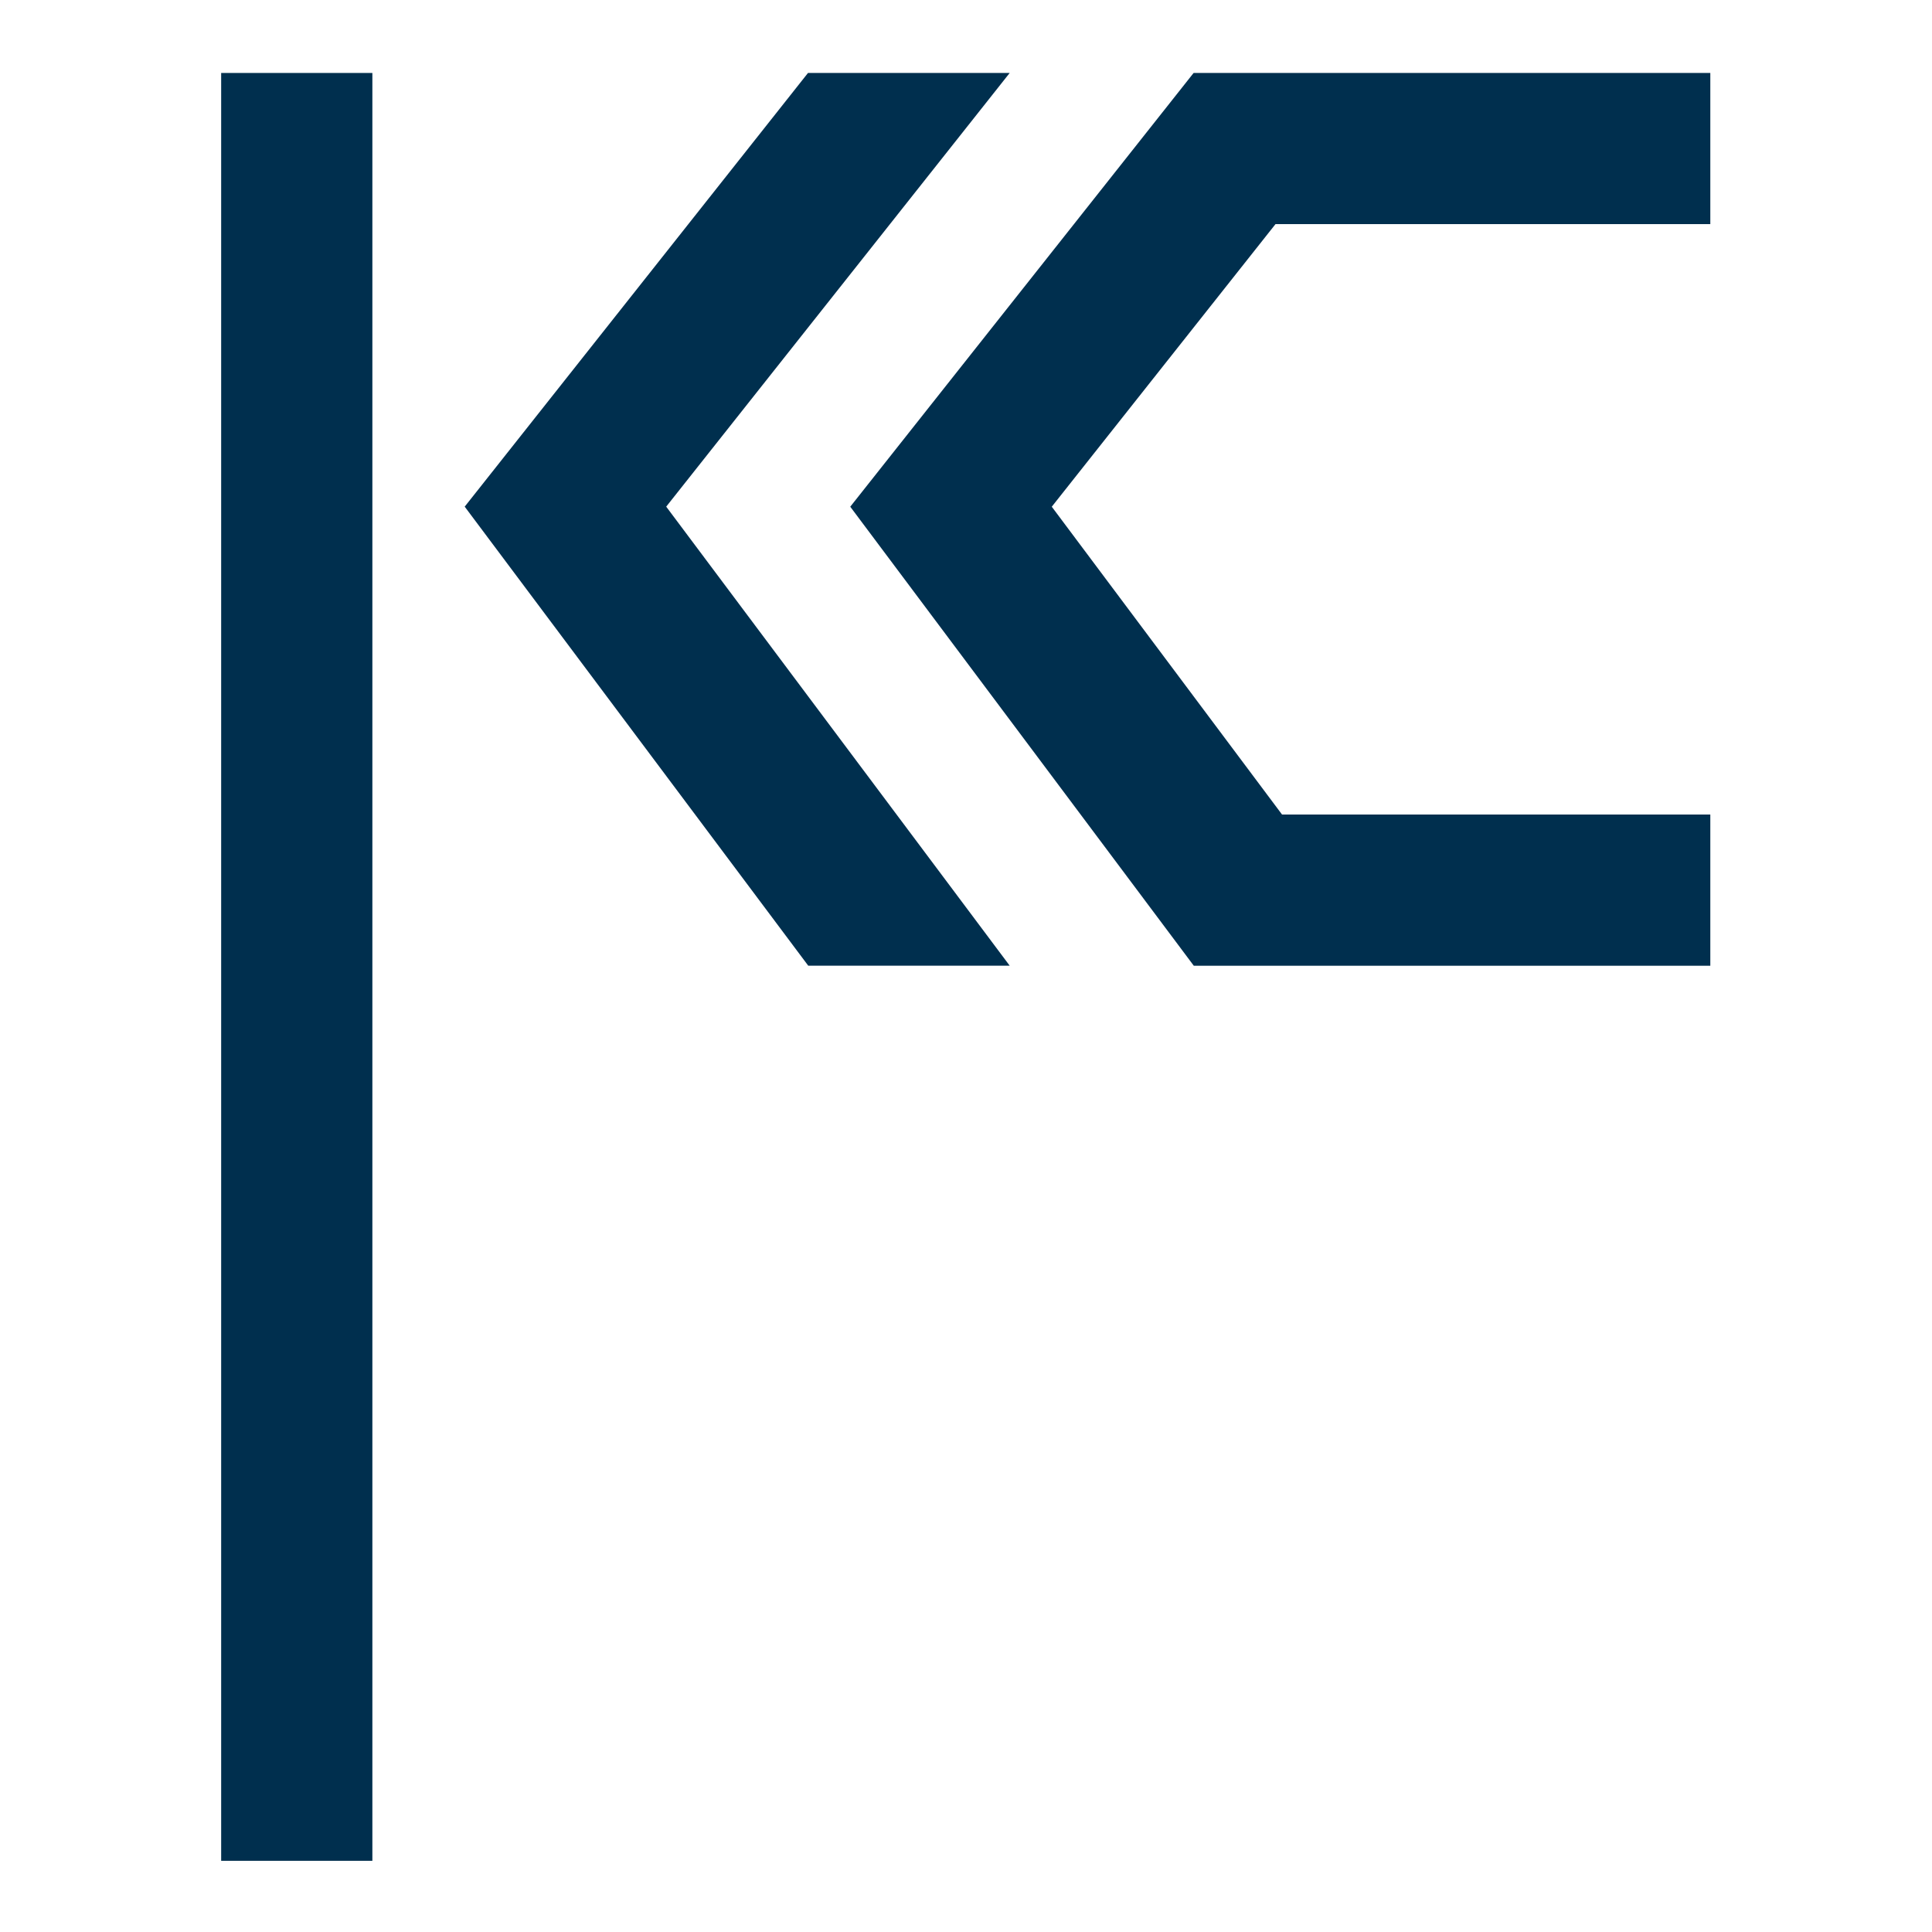
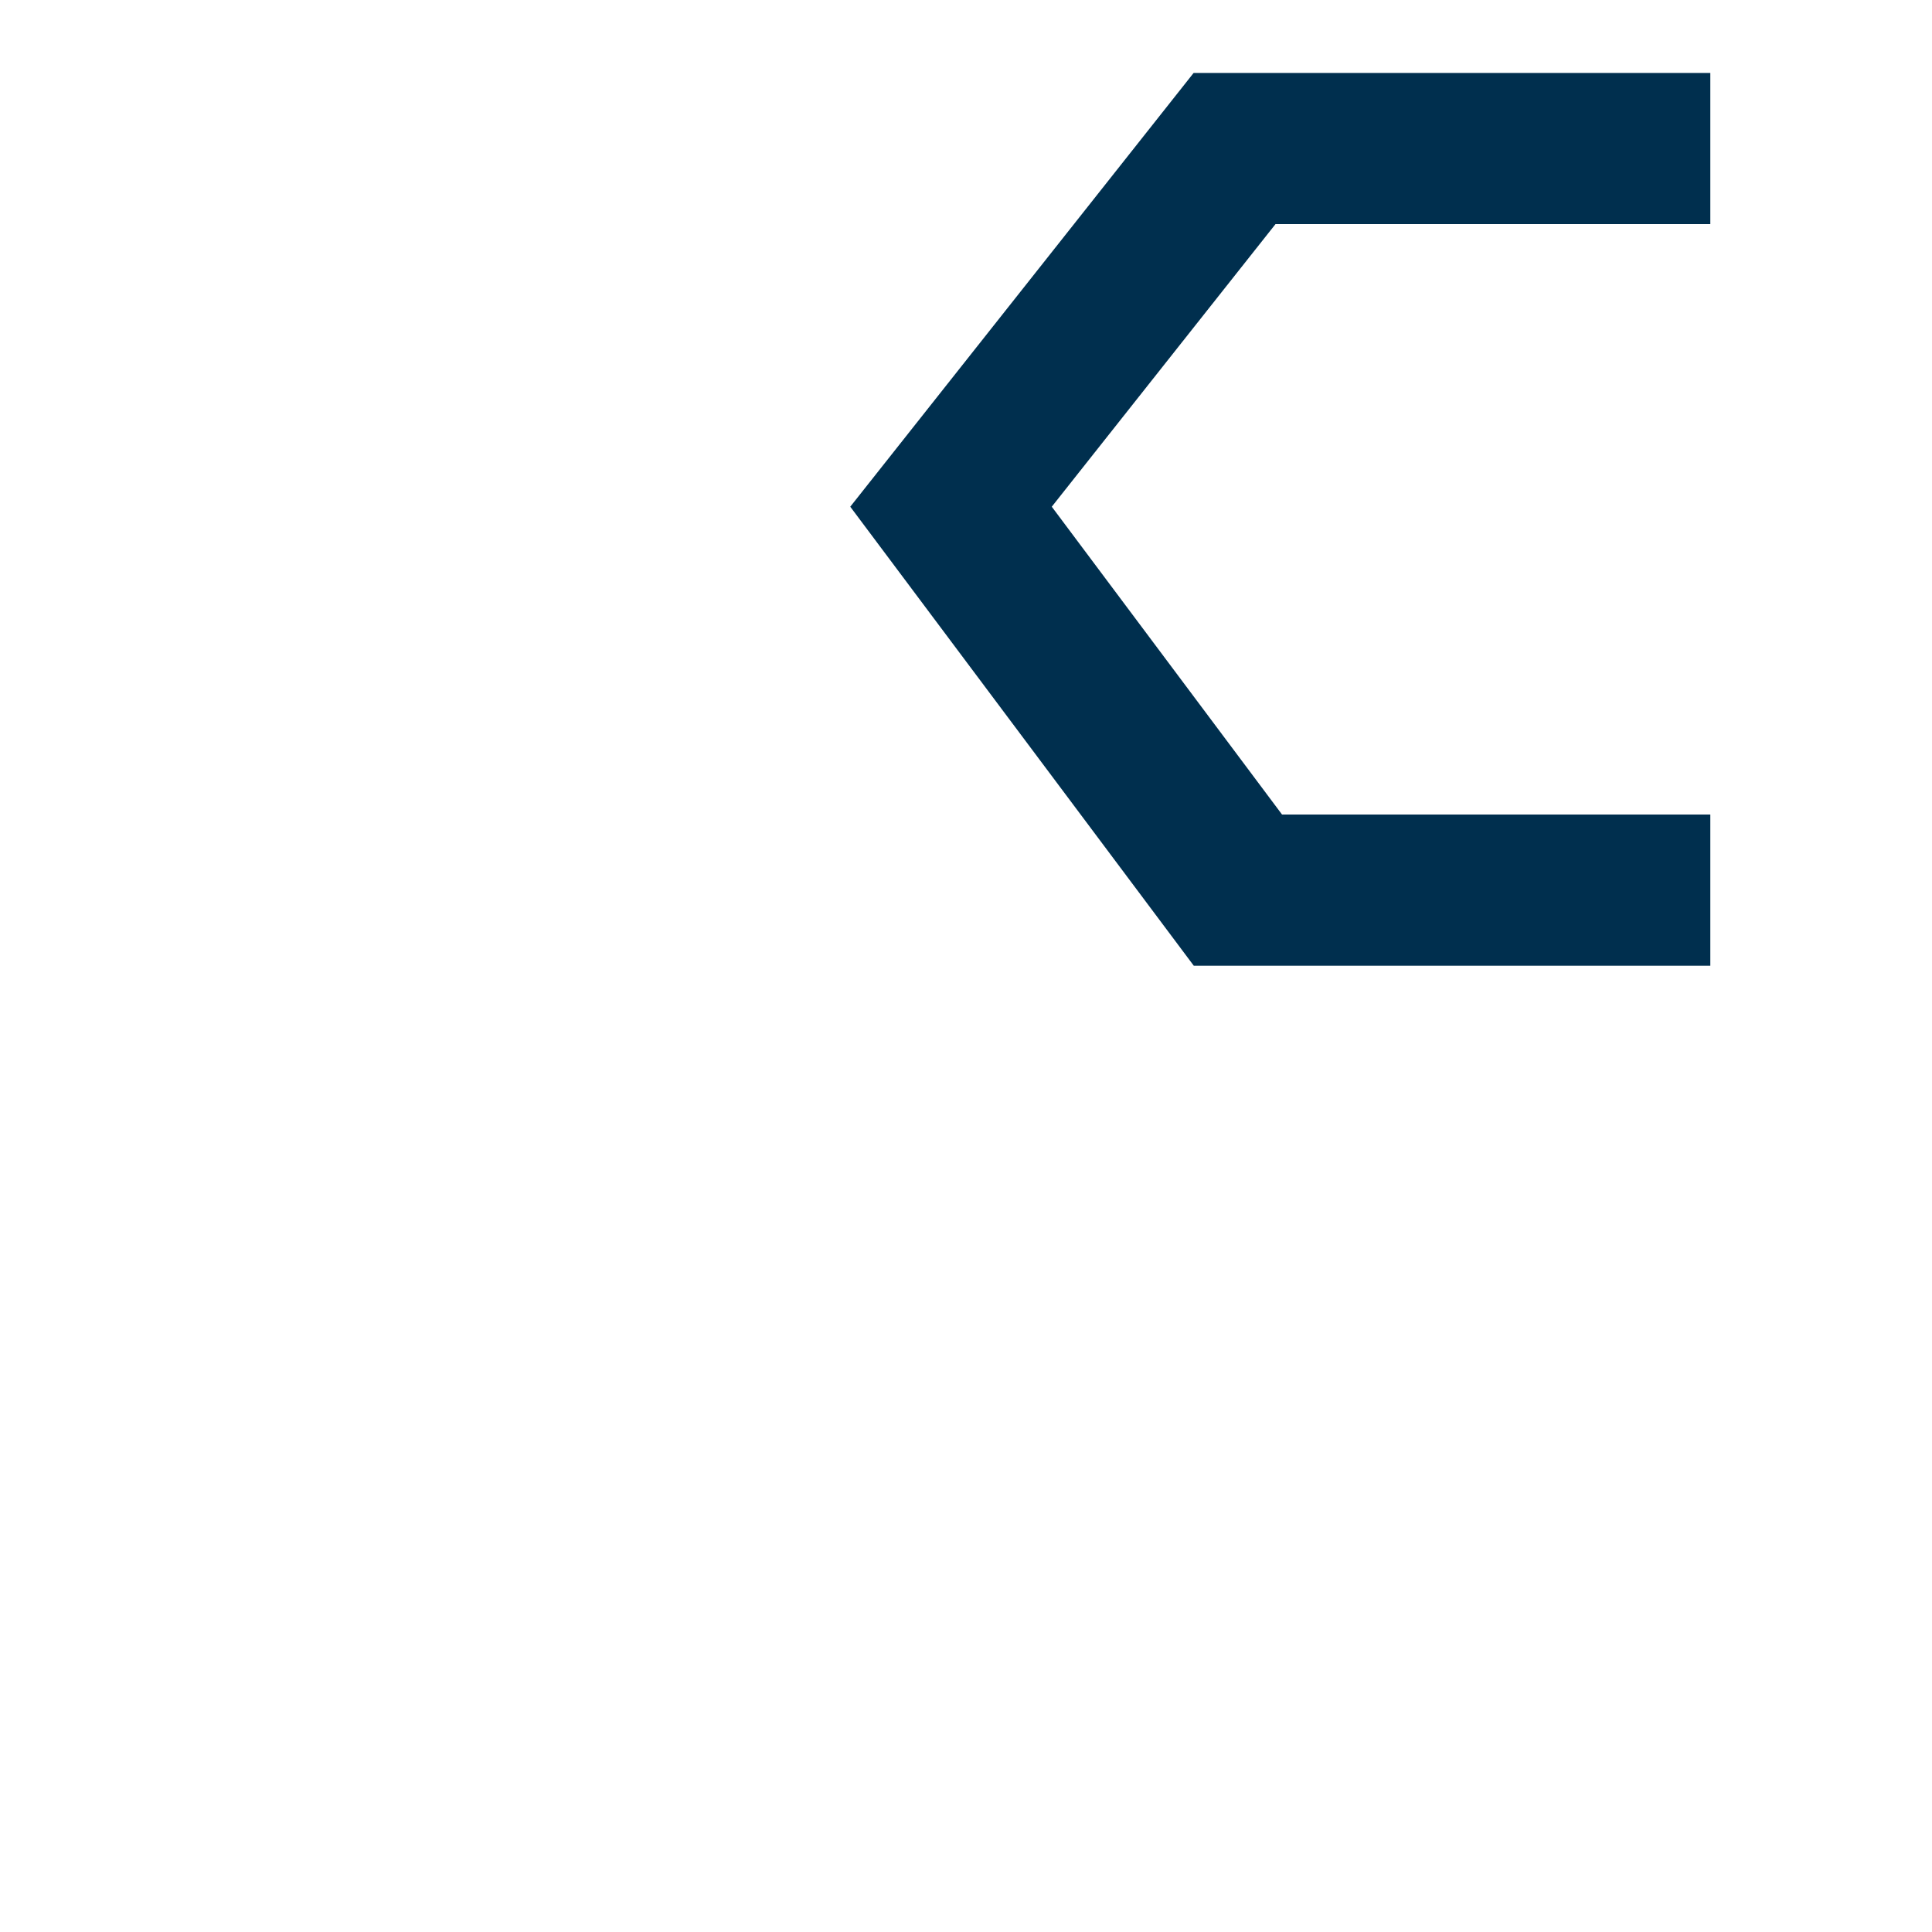
<svg xmlns="http://www.w3.org/2000/svg" viewBox="0 0 1024 1024">
  <defs>
    <style type="text/css">
#kc-logo {
  fill: #002f4e;
}
@media (prefers-color-scheme: dark) {
  #kc-logo {
    fill: #ffffff;
  }
}
</style>
  </defs>
  <g id="kc-logo">
-     <polygon points="428.251 38.672 246.301 268.537 428.376 511.828 535.153 511.828 353.104 268.537 535.153 38.672 428.251 38.672" />
-     <rect x="117.221" y="38.672" width="80.142" height="947.599" />
    <polygon points="676.034 118.794 906.503 118.794 906.503 38.672 632.736 38.672 632.736 38.703 632.61 38.703 450.656 268.568 632.736 511.866 906.503 511.866 906.503 431.722 679.508 431.722 557.463 268.568 676.034 118.794" />
  </g>
</svg>